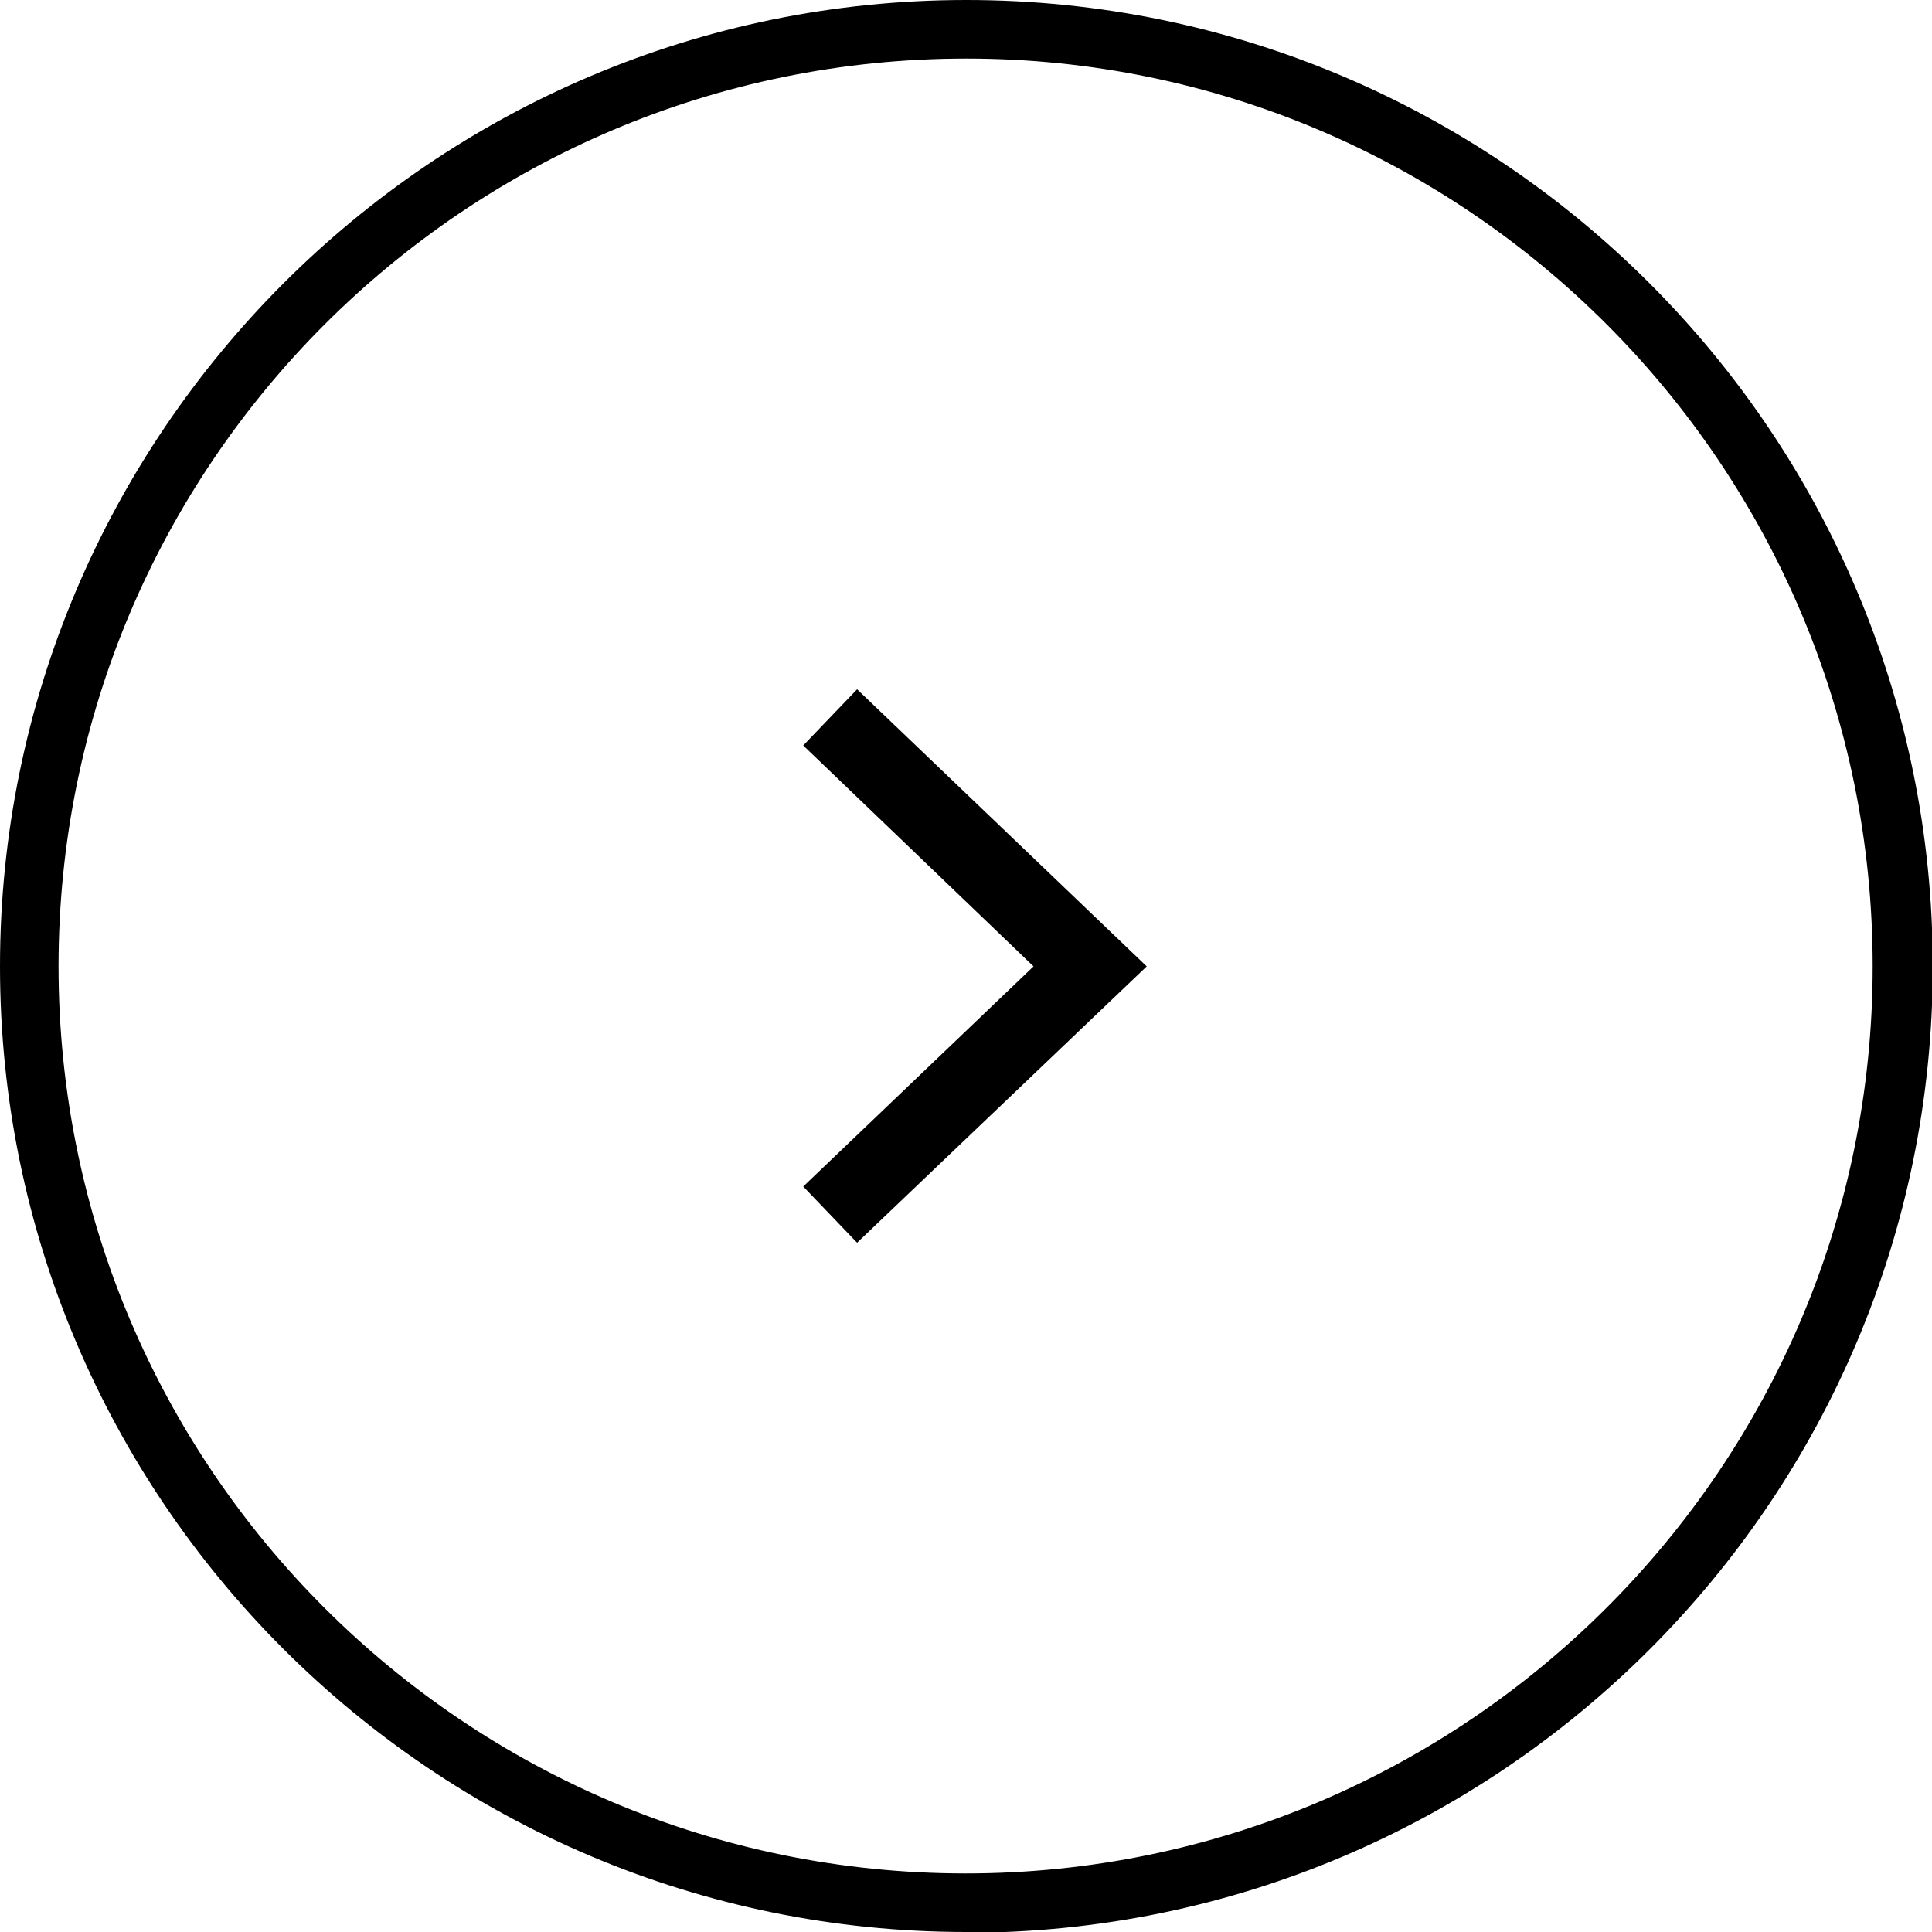
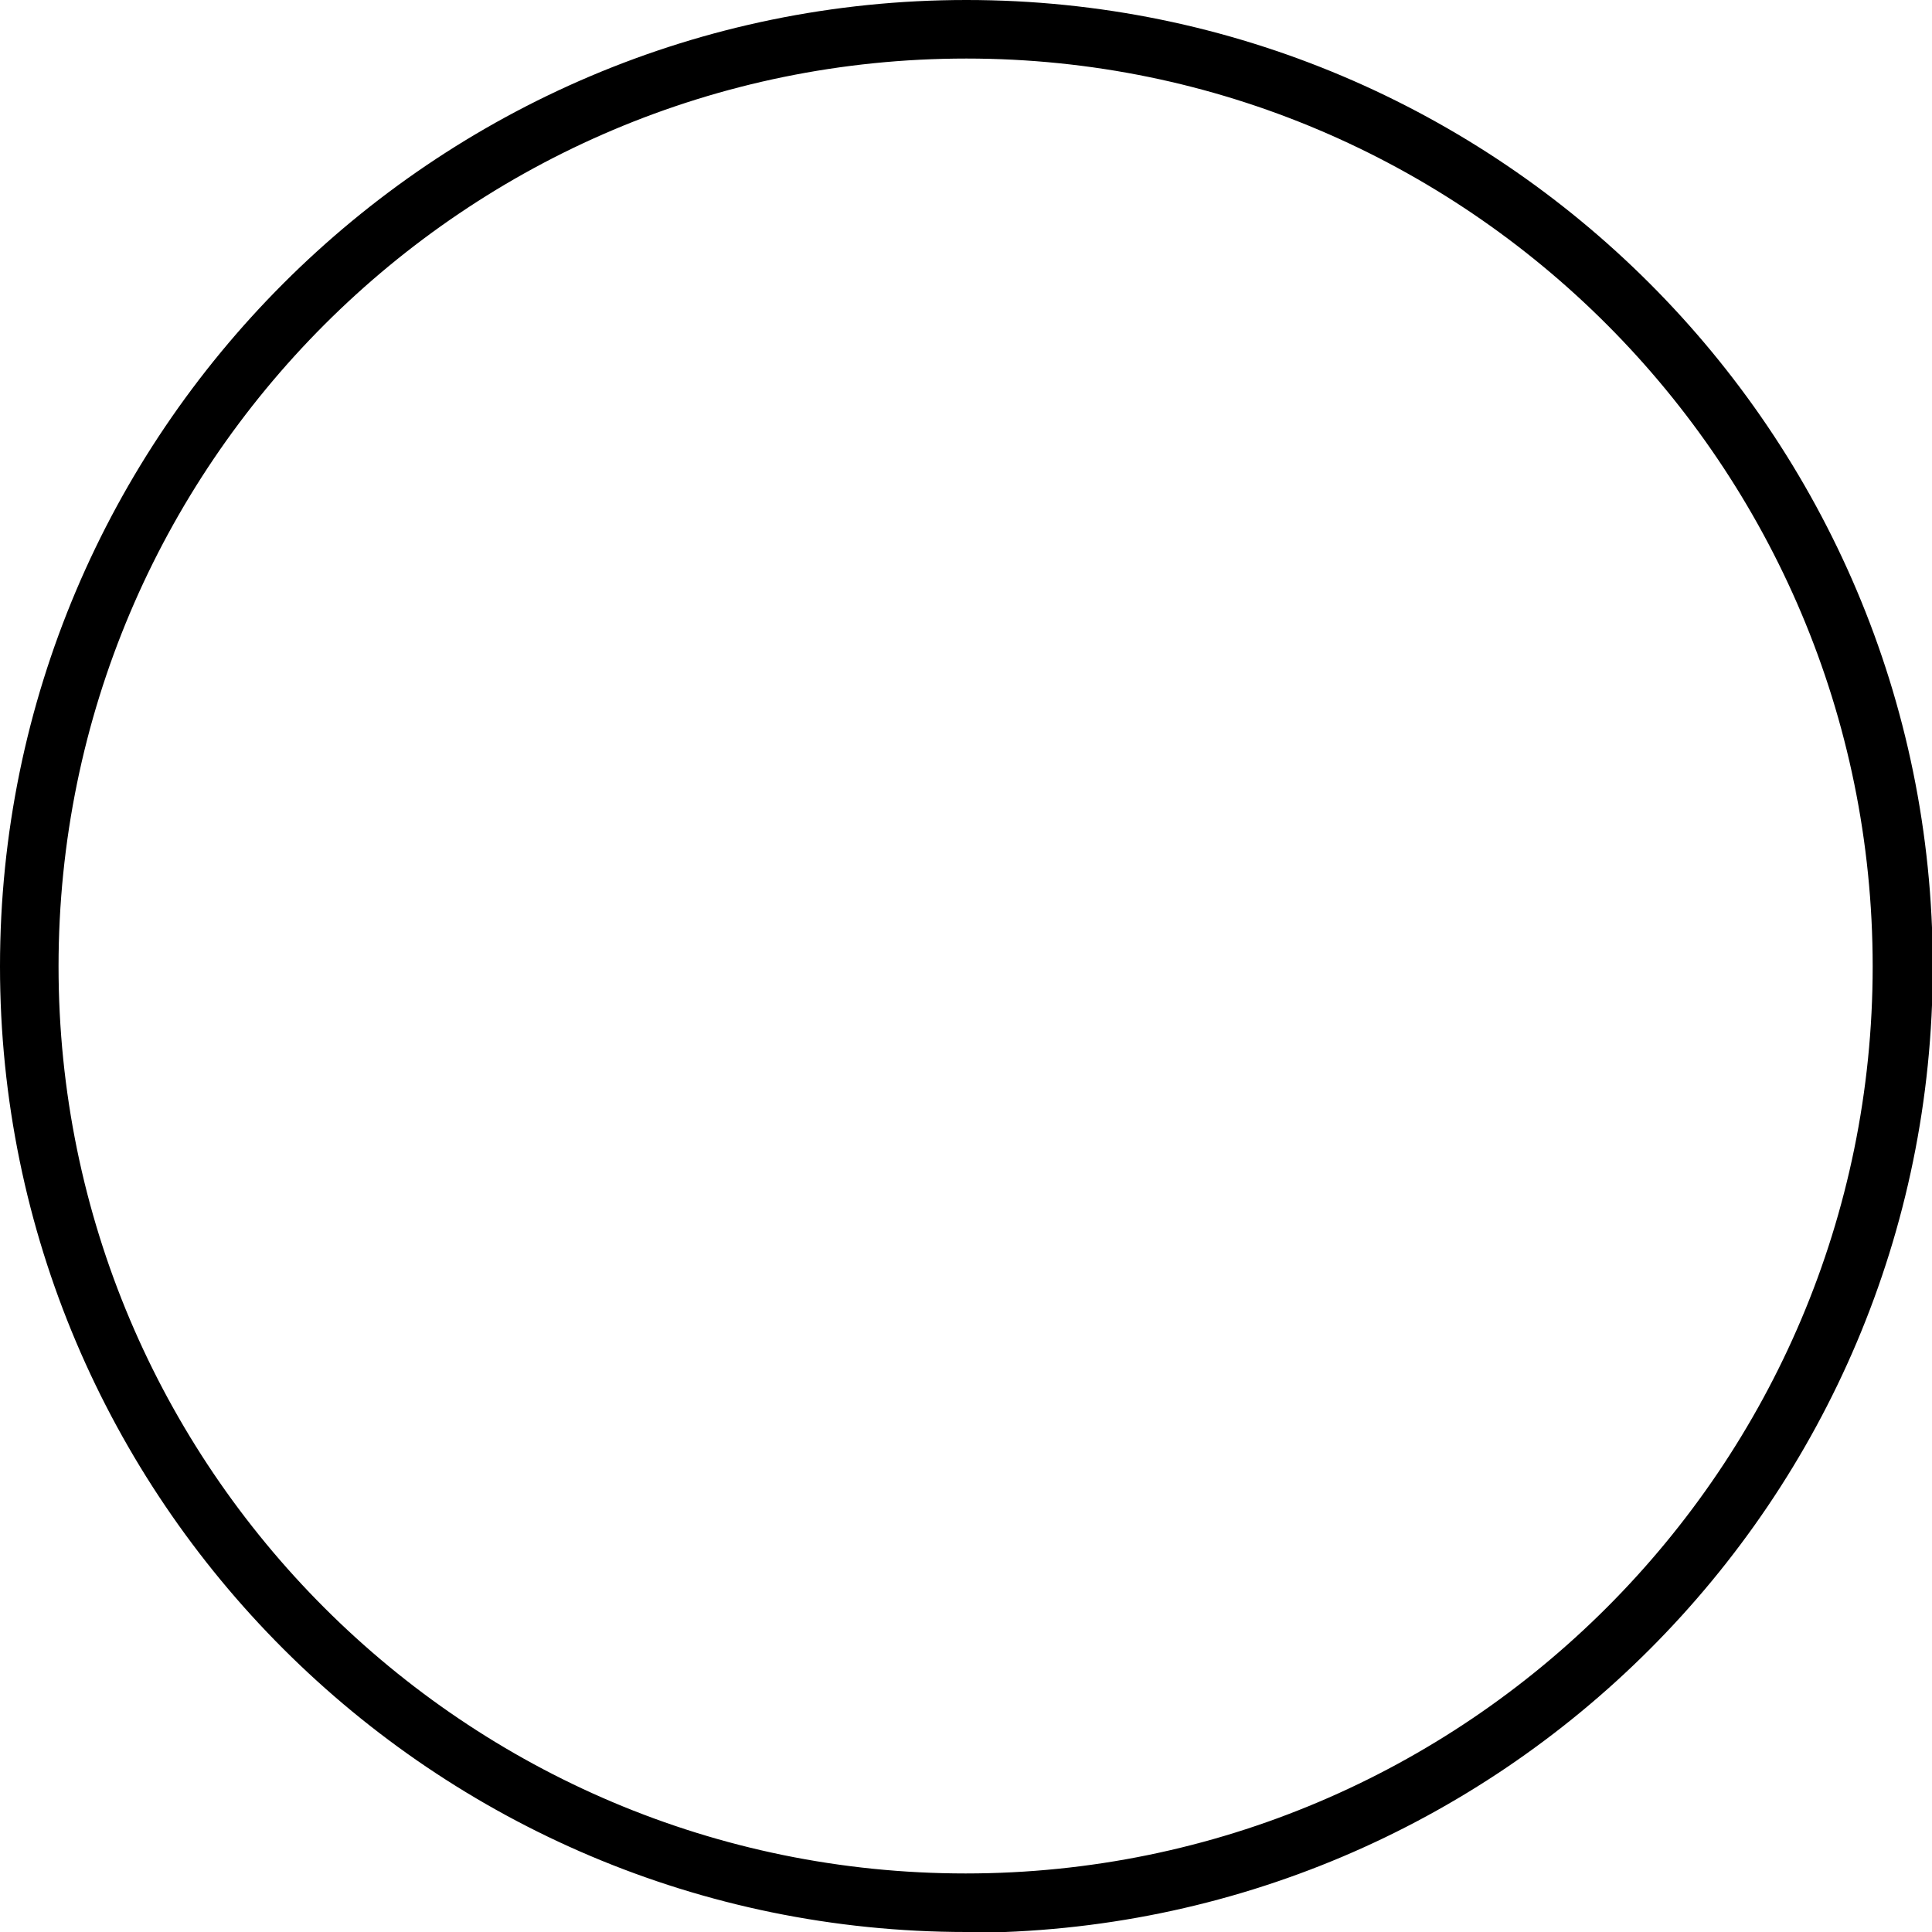
<svg xmlns="http://www.w3.org/2000/svg" id="_レイヤー_2" viewBox="0 0 24.75 24.75">
  <defs>
    <style>.cls-1{stroke-width:0px;}</style>
  </defs>
  <g id="_レイヤー_4">
    <path class="cls-1" d="m12.38,24.75C5.55,24.75,0,19.2,0,12.38S5.55,0,12.38,0s12.38,5.55,12.38,12.38-5.55,12.38-12.38,12.38ZM12.38.75C5.96.75.75,5.96.75,12.38s5.21,11.62,11.62,11.62,11.62-5.21,11.62-11.62S18.79.75,12.38.75Z" />
-     <polygon class="cls-1" points="10.98 15.92 10.29 15.2 13.24 12.38 10.29 9.55 10.98 8.83 14.69 12.38 10.98 15.92" />
  </g>
</svg>